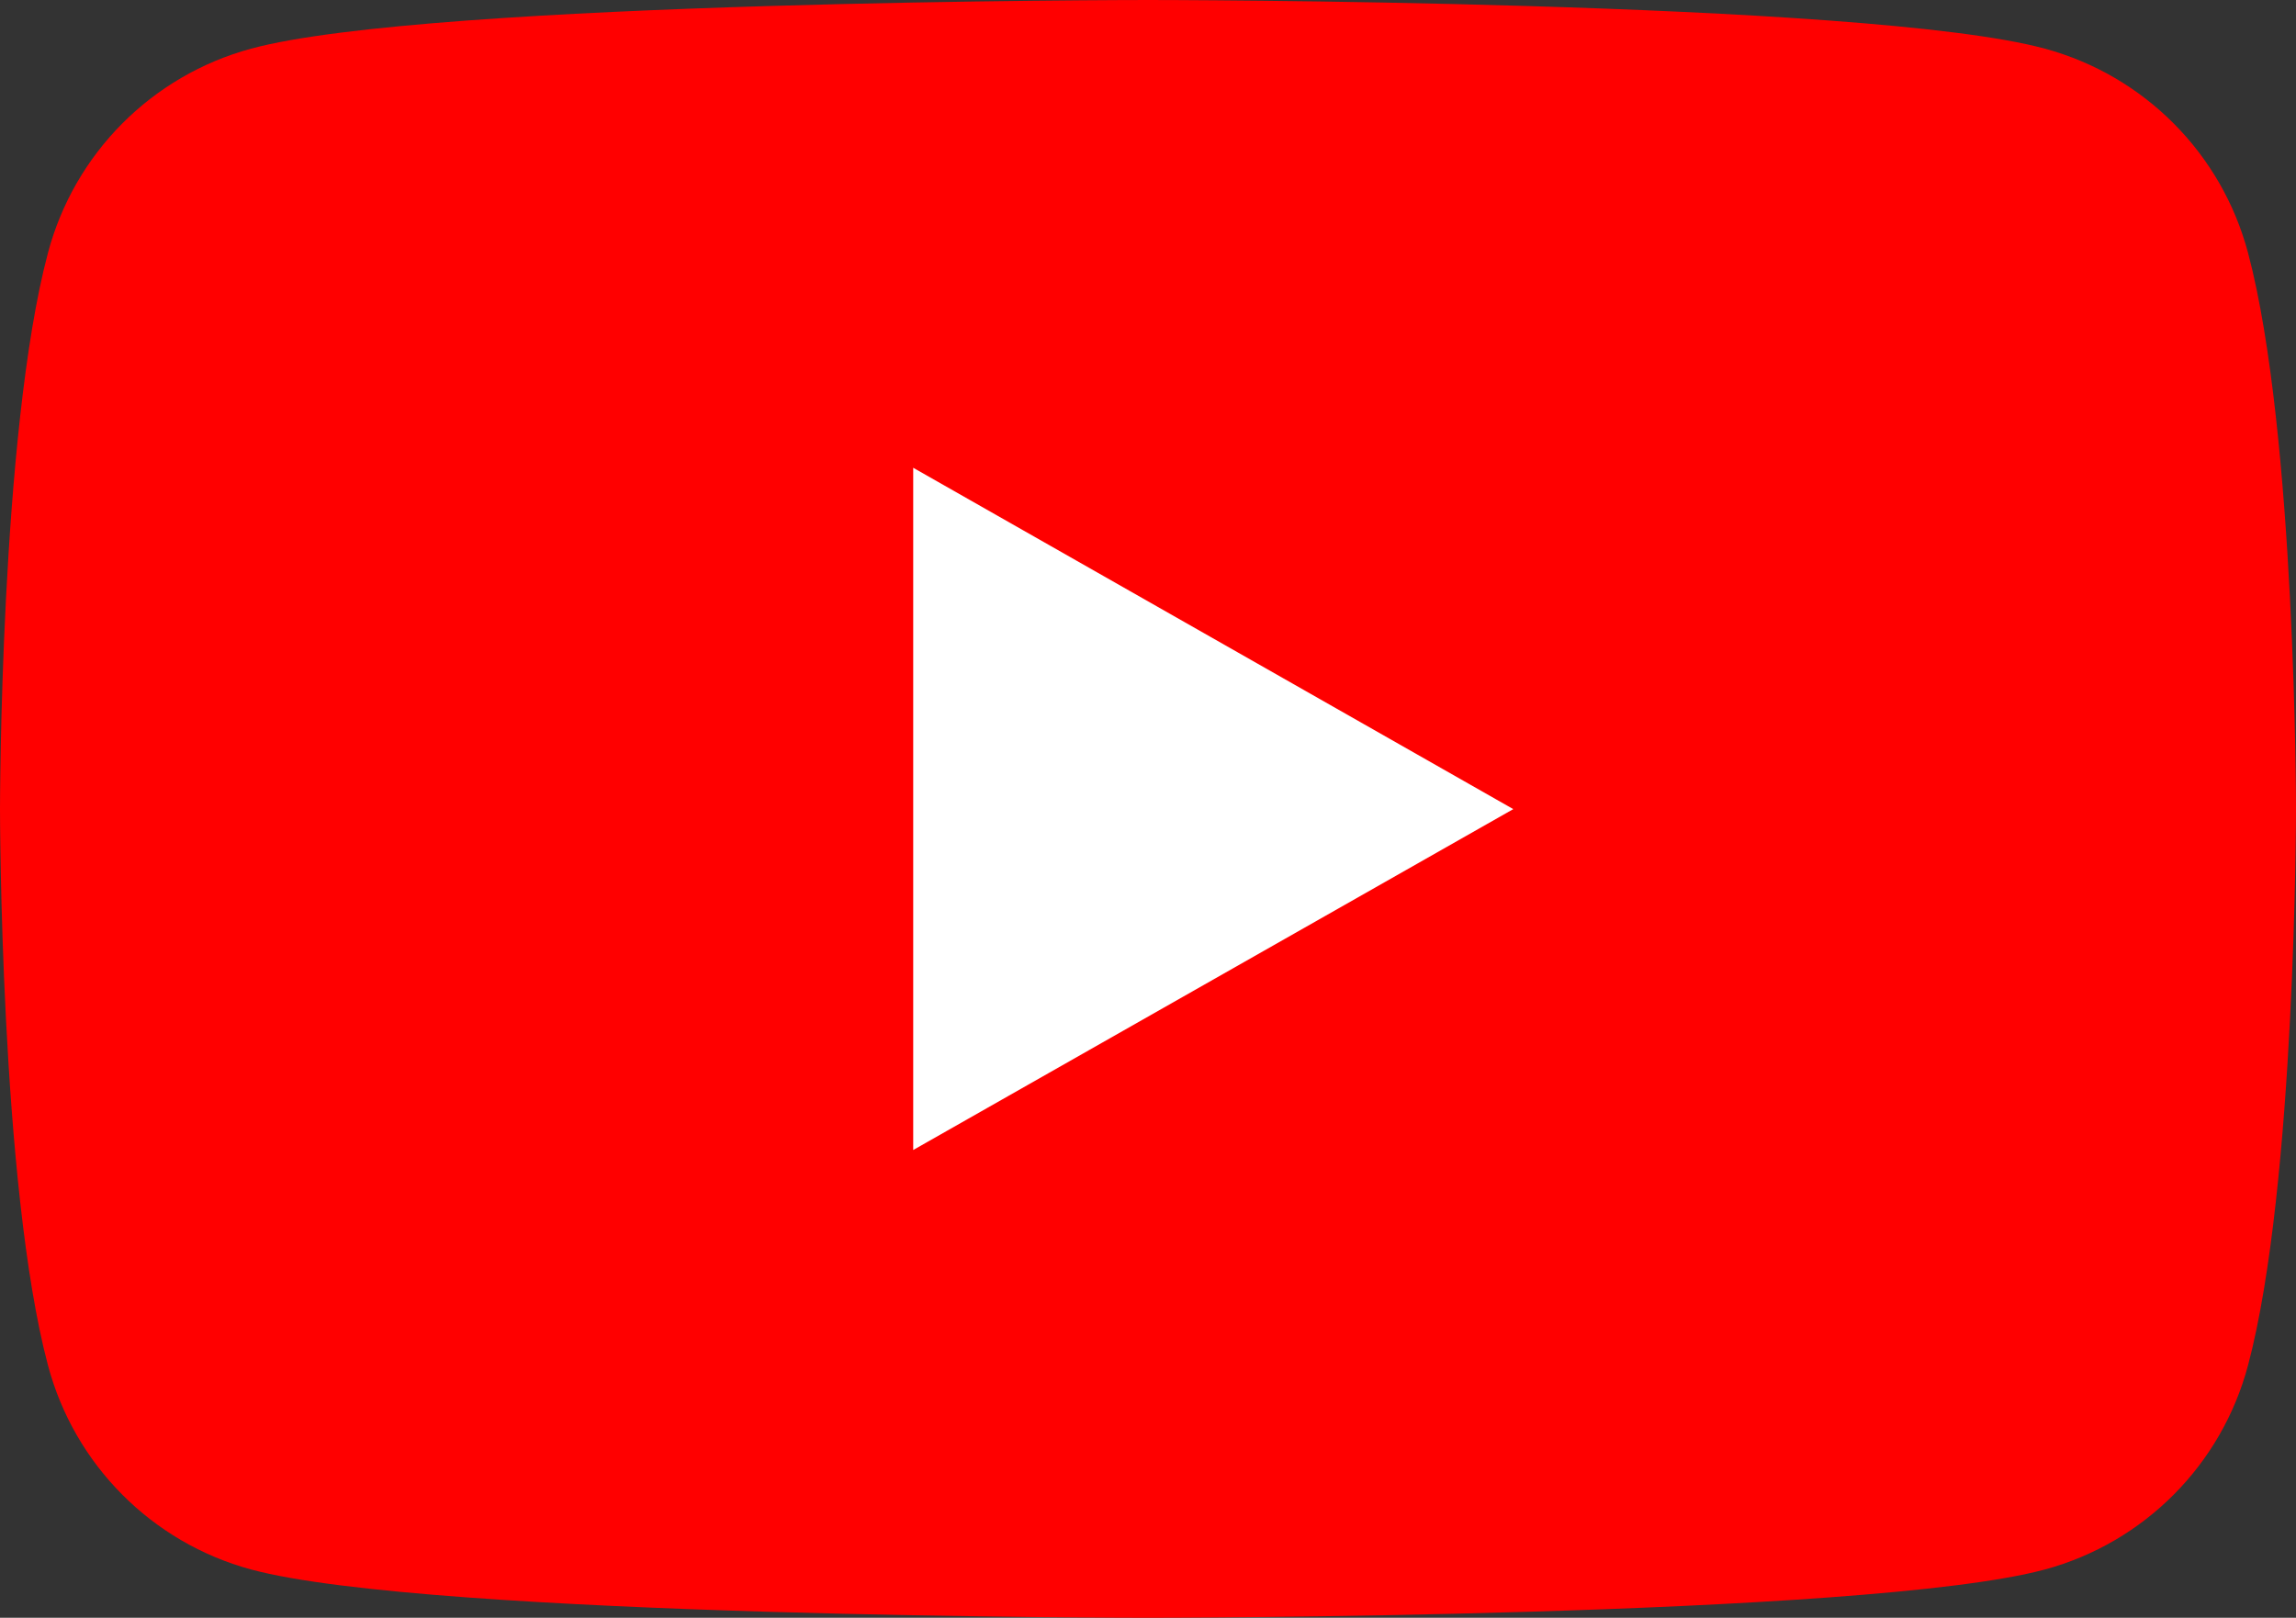
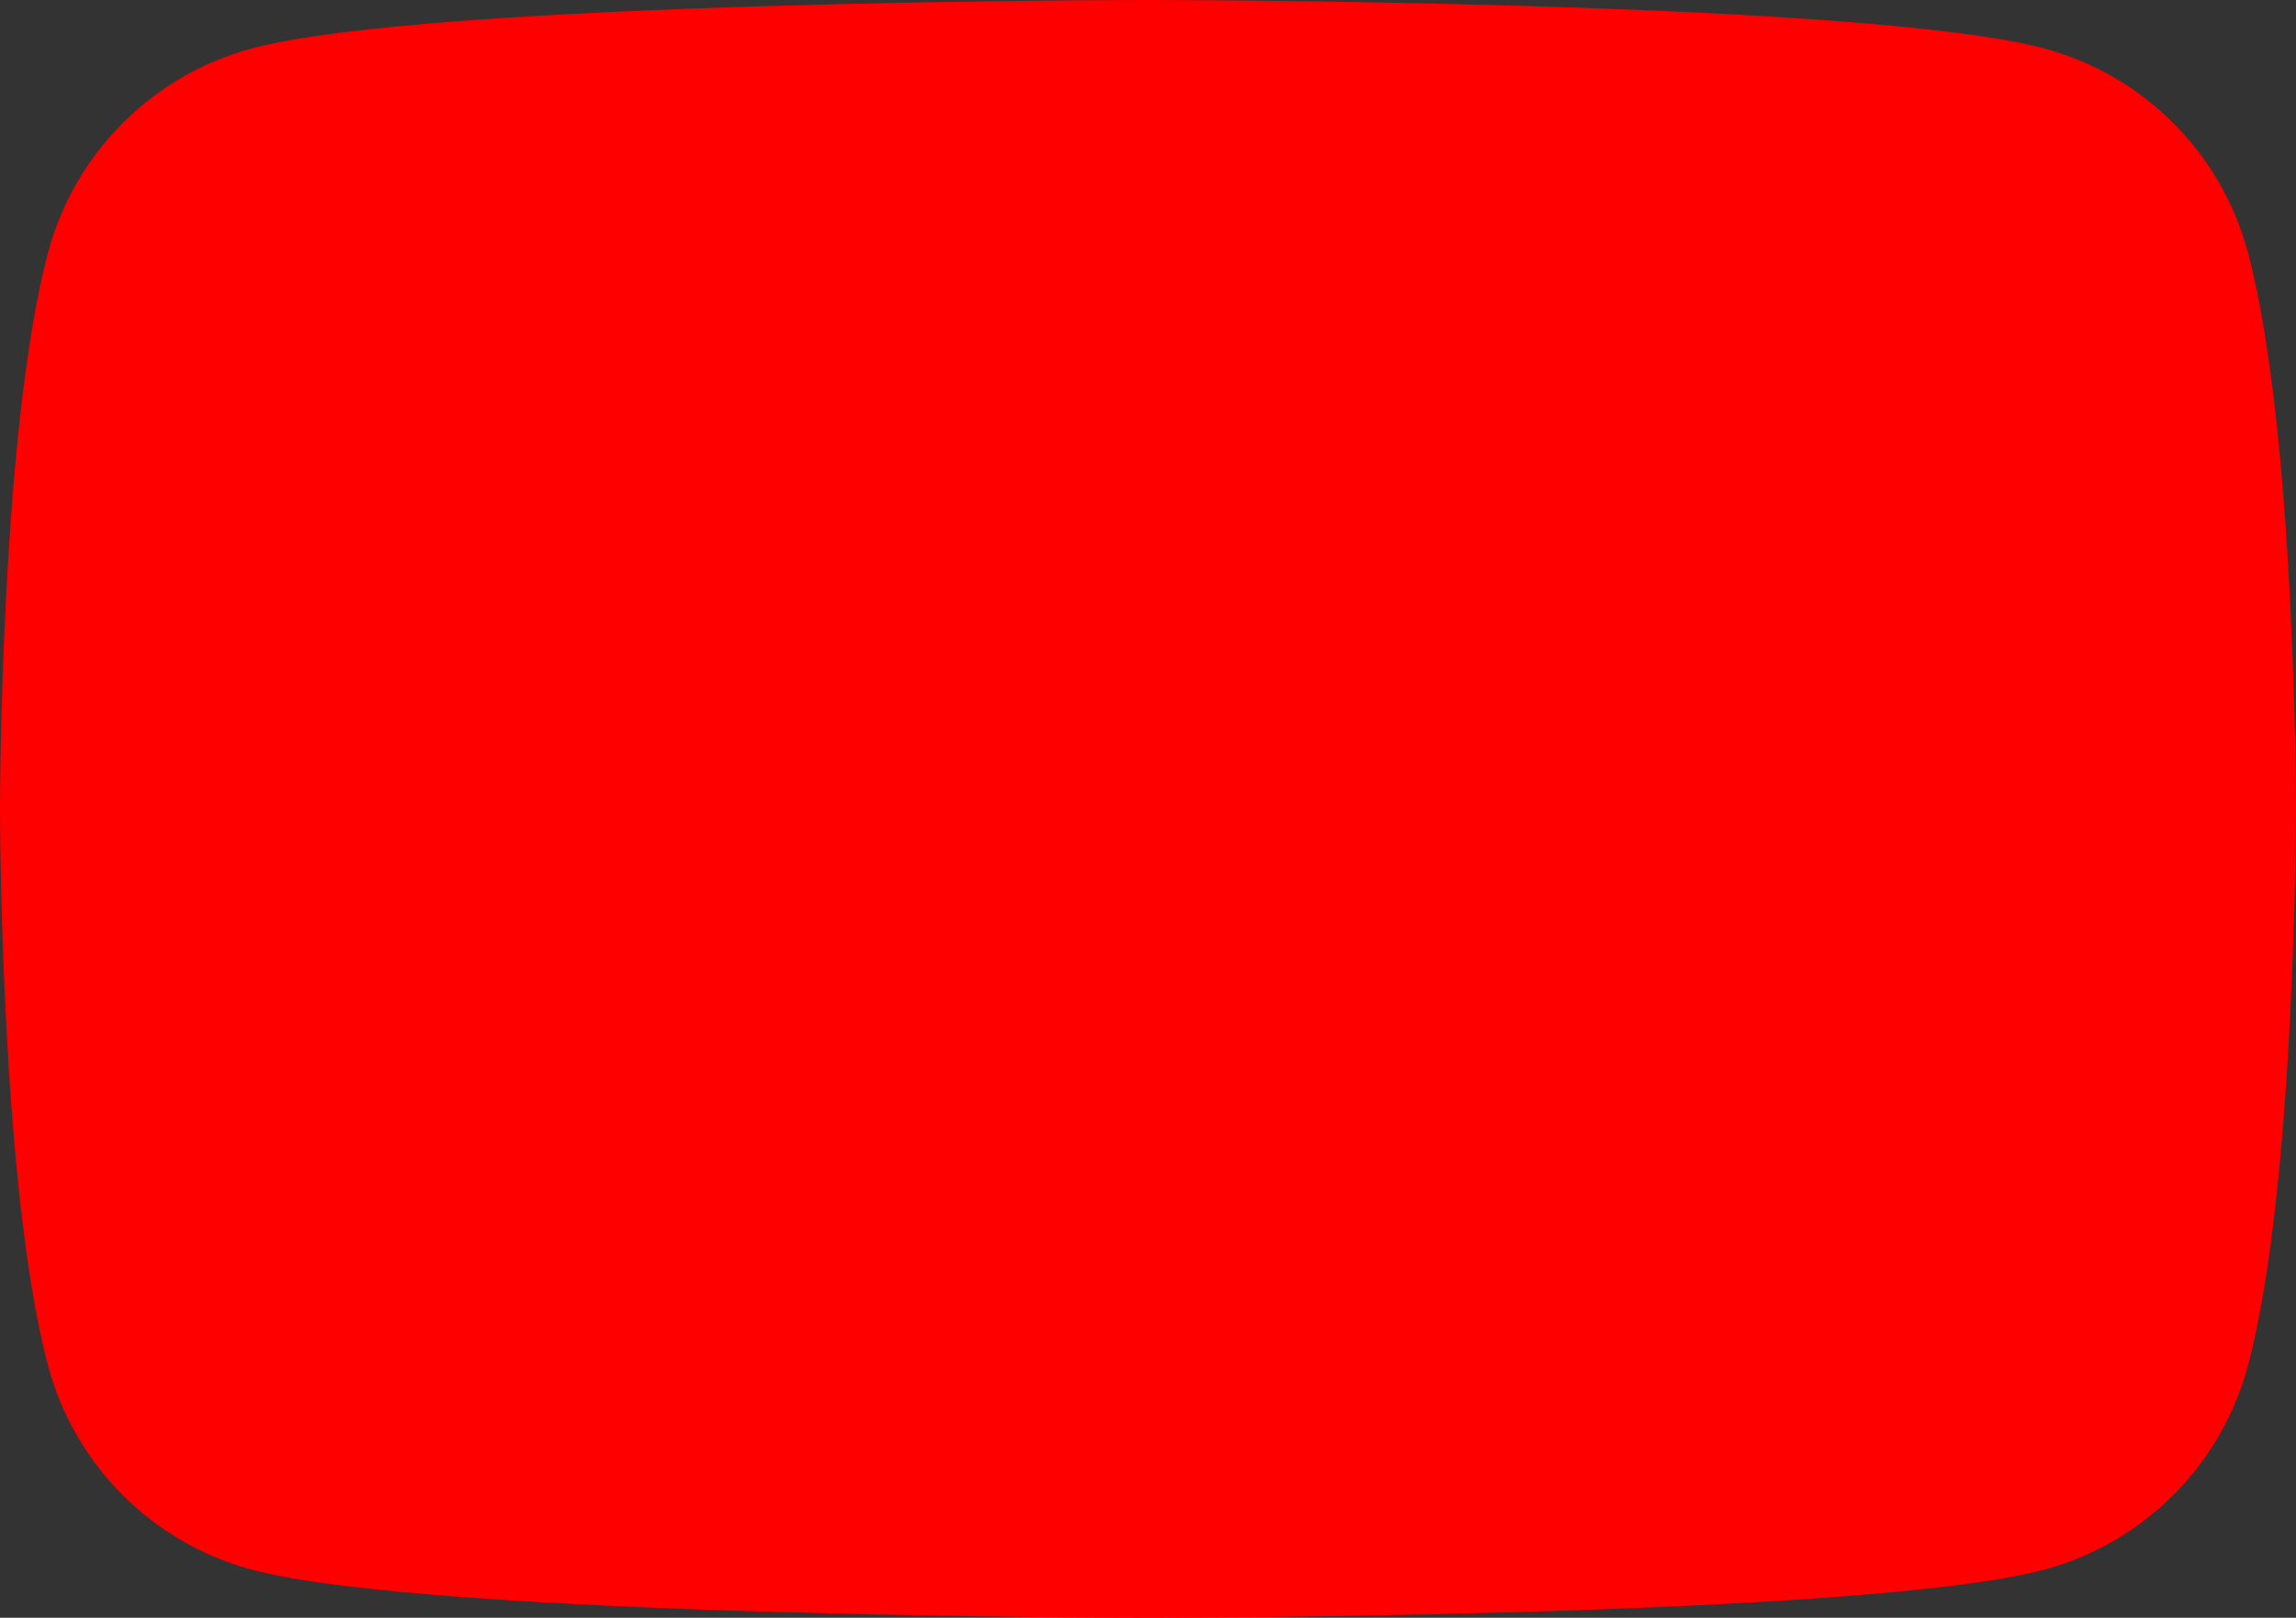
<svg xmlns="http://www.w3.org/2000/svg" id="Layer_2" data-name="Layer 2" viewBox="0 0 249.51 175.83">
  <rect x="0" y="0" width="249.51" height="175.83" fill="#333333" stroke="none" />
  <defs>
    <style>      .cls-1 {        fill: #fff;      }      .cls-2 {        fill: red;      }    </style>
  </defs>
  <g id="aeb25ee5-c607-47a0-9dae-c80dc0d4ce10">
    <g>
-       <path class="cls-2" d="m244.3,27.49c-2.87-10.81-11.28-19.27-22.07-22.2C202.78,0,124.76,0,124.76,0c0,0-78,0-97.48,5.29-10.79,2.93-19.2,11.39-22.07,22.2C0,47.07,0,87.93,0,87.93c0,0,0,40.87,5.21,60.45,2.87,10.81,11.28,19.27,22.07,22.2,19.45,5.25,97.48,5.25,97.48,5.25,0,0,78,0,97.47-5.25,10.79-2.93,19.2-11.39,22.07-22.2,5.21-19.58,5.21-60.45,5.21-60.45,0,0,0-40.86-5.21-60.44Z" />
-       <polygon class="cls-1" points="99.24 124.99 99.24 50.84 164.45 87.94 99.24 124.99" />
+       <path class="cls-2" d="m244.3,27.49c-2.87-10.81-11.28-19.27-22.07-22.2C202.78,0,124.76,0,124.76,0c0,0-78,0-97.48,5.29-10.79,2.93-19.2,11.39-22.07,22.2C0,47.07,0,87.93,0,87.93c0,0,0,40.87,5.21,60.45,2.87,10.81,11.28,19.27,22.07,22.2,19.45,5.25,97.48,5.25,97.48,5.25,0,0,78,0,97.47-5.25,10.79-2.93,19.2-11.39,22.07-22.2,5.21-19.58,5.21-60.45,5.21-60.45,0,0,0-40.86-5.21-60.44" />
    </g>
  </g>
</svg>